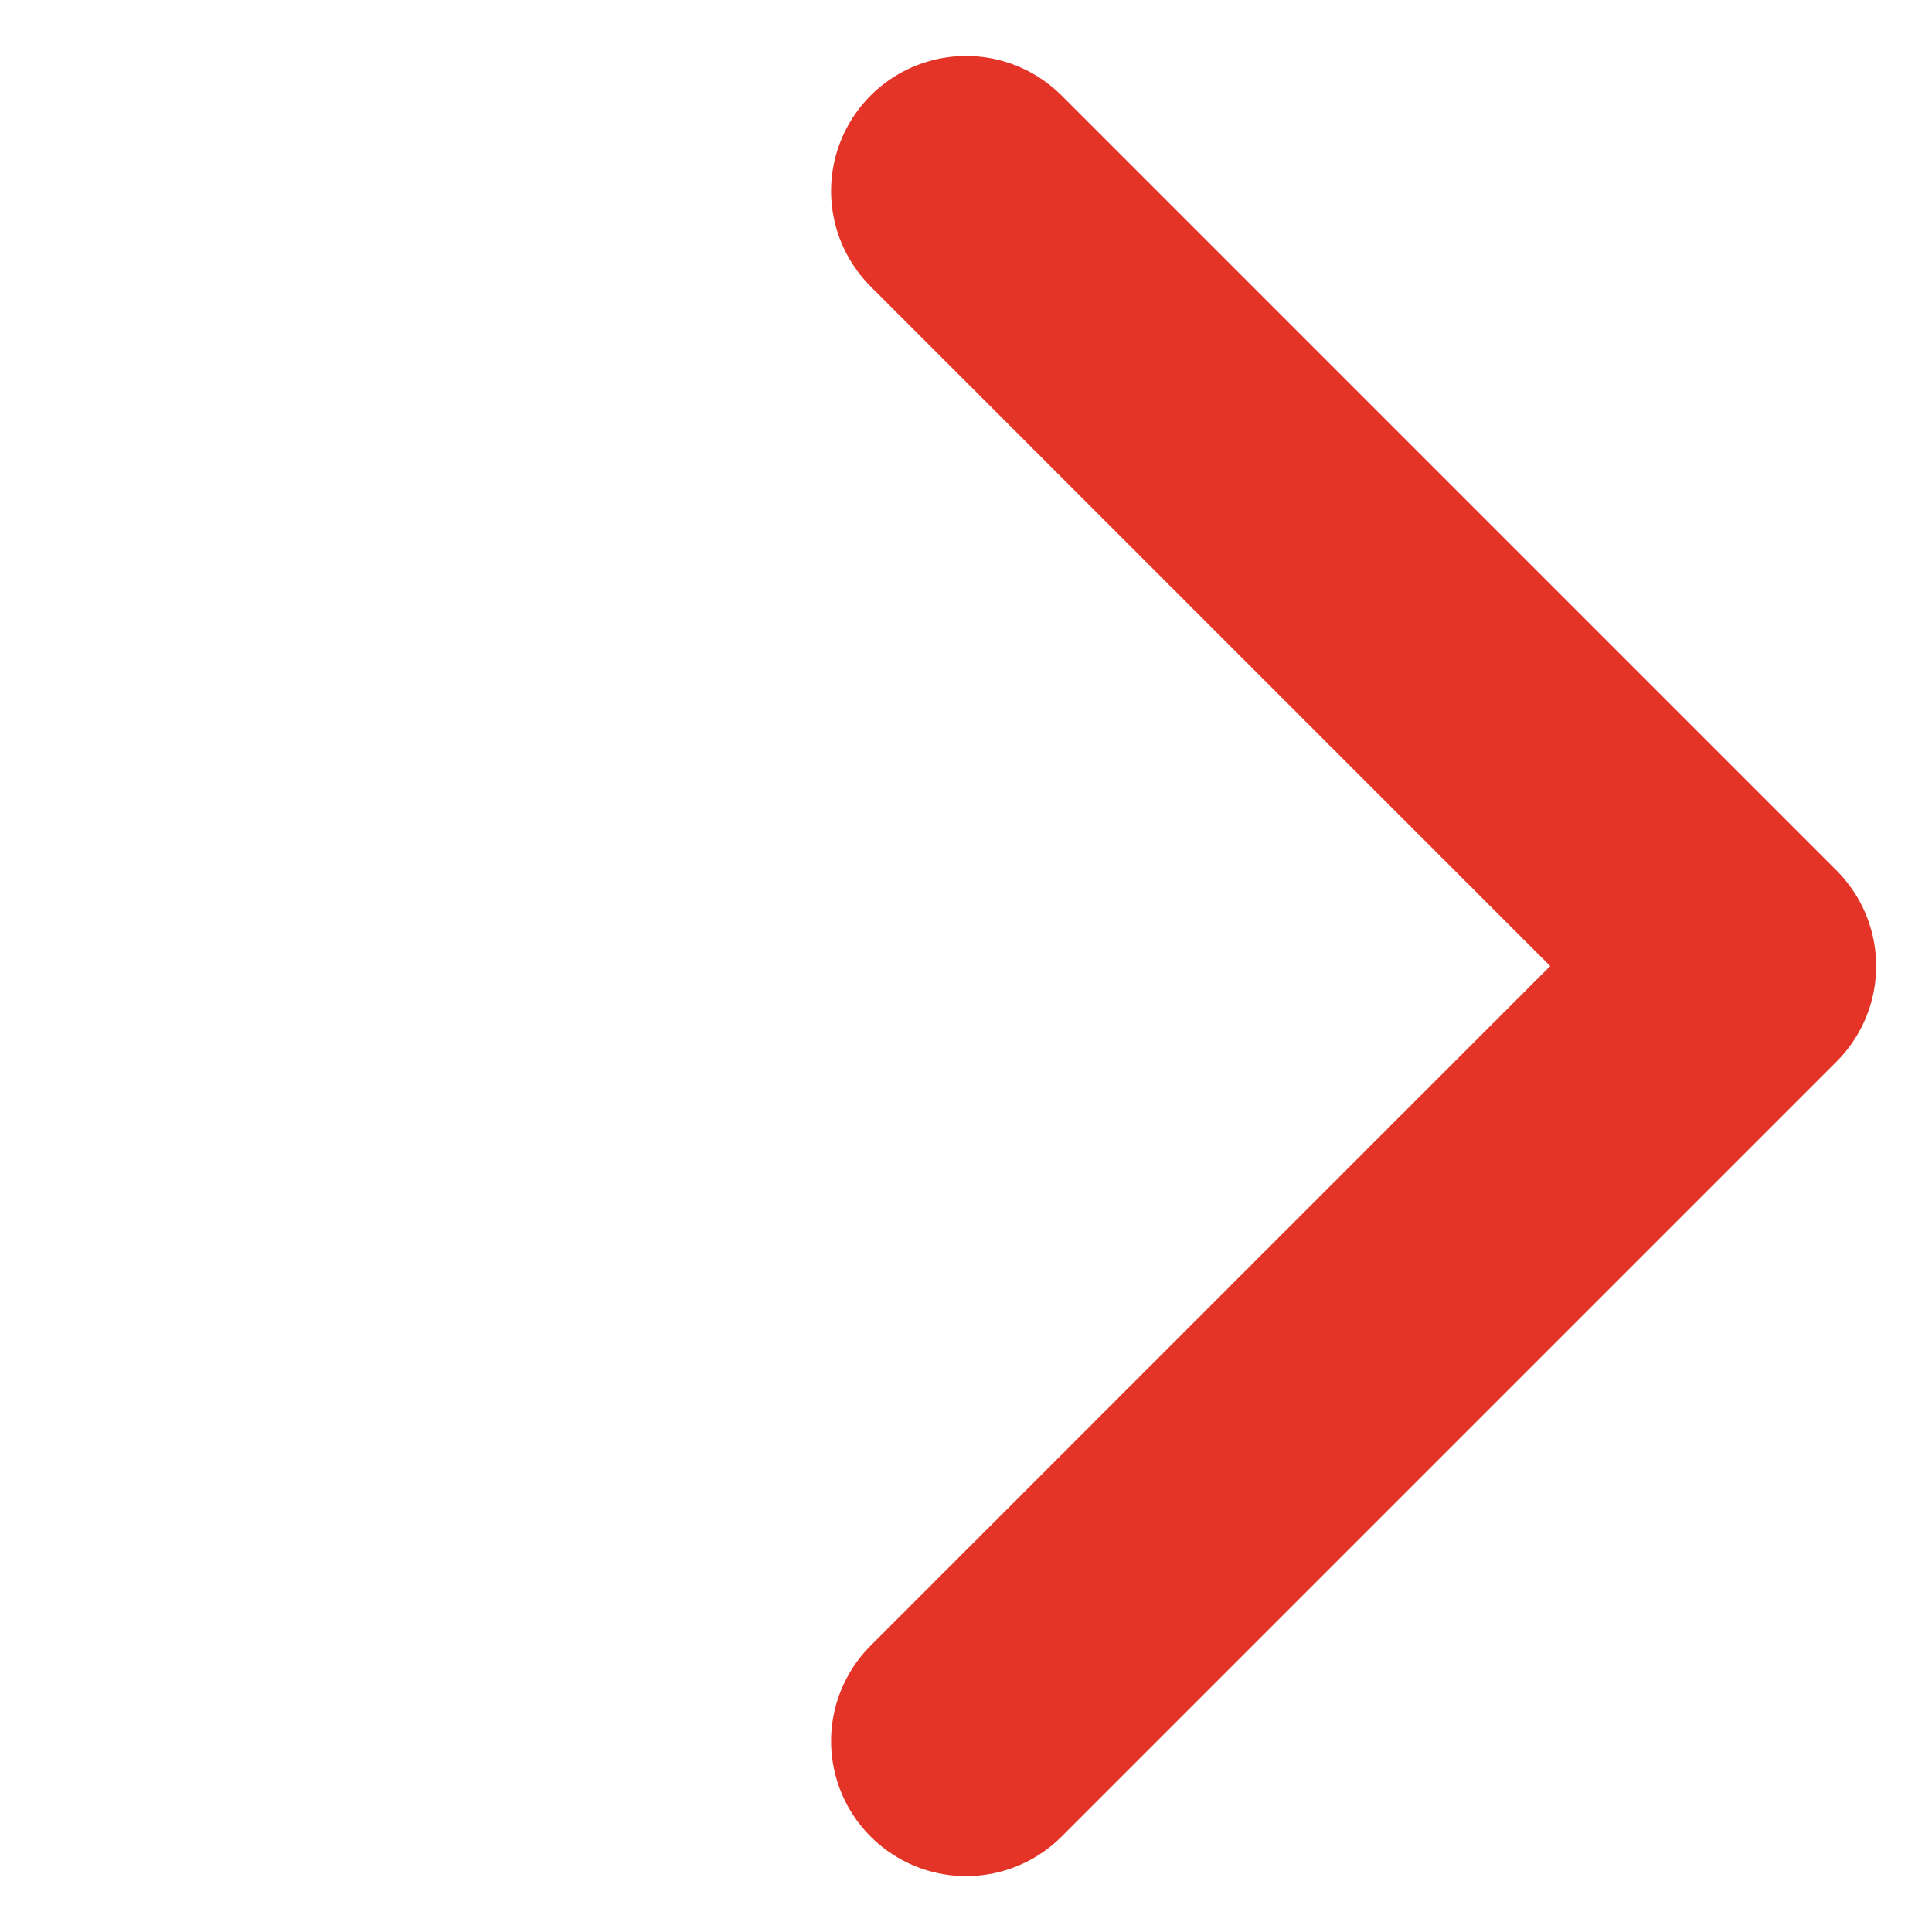
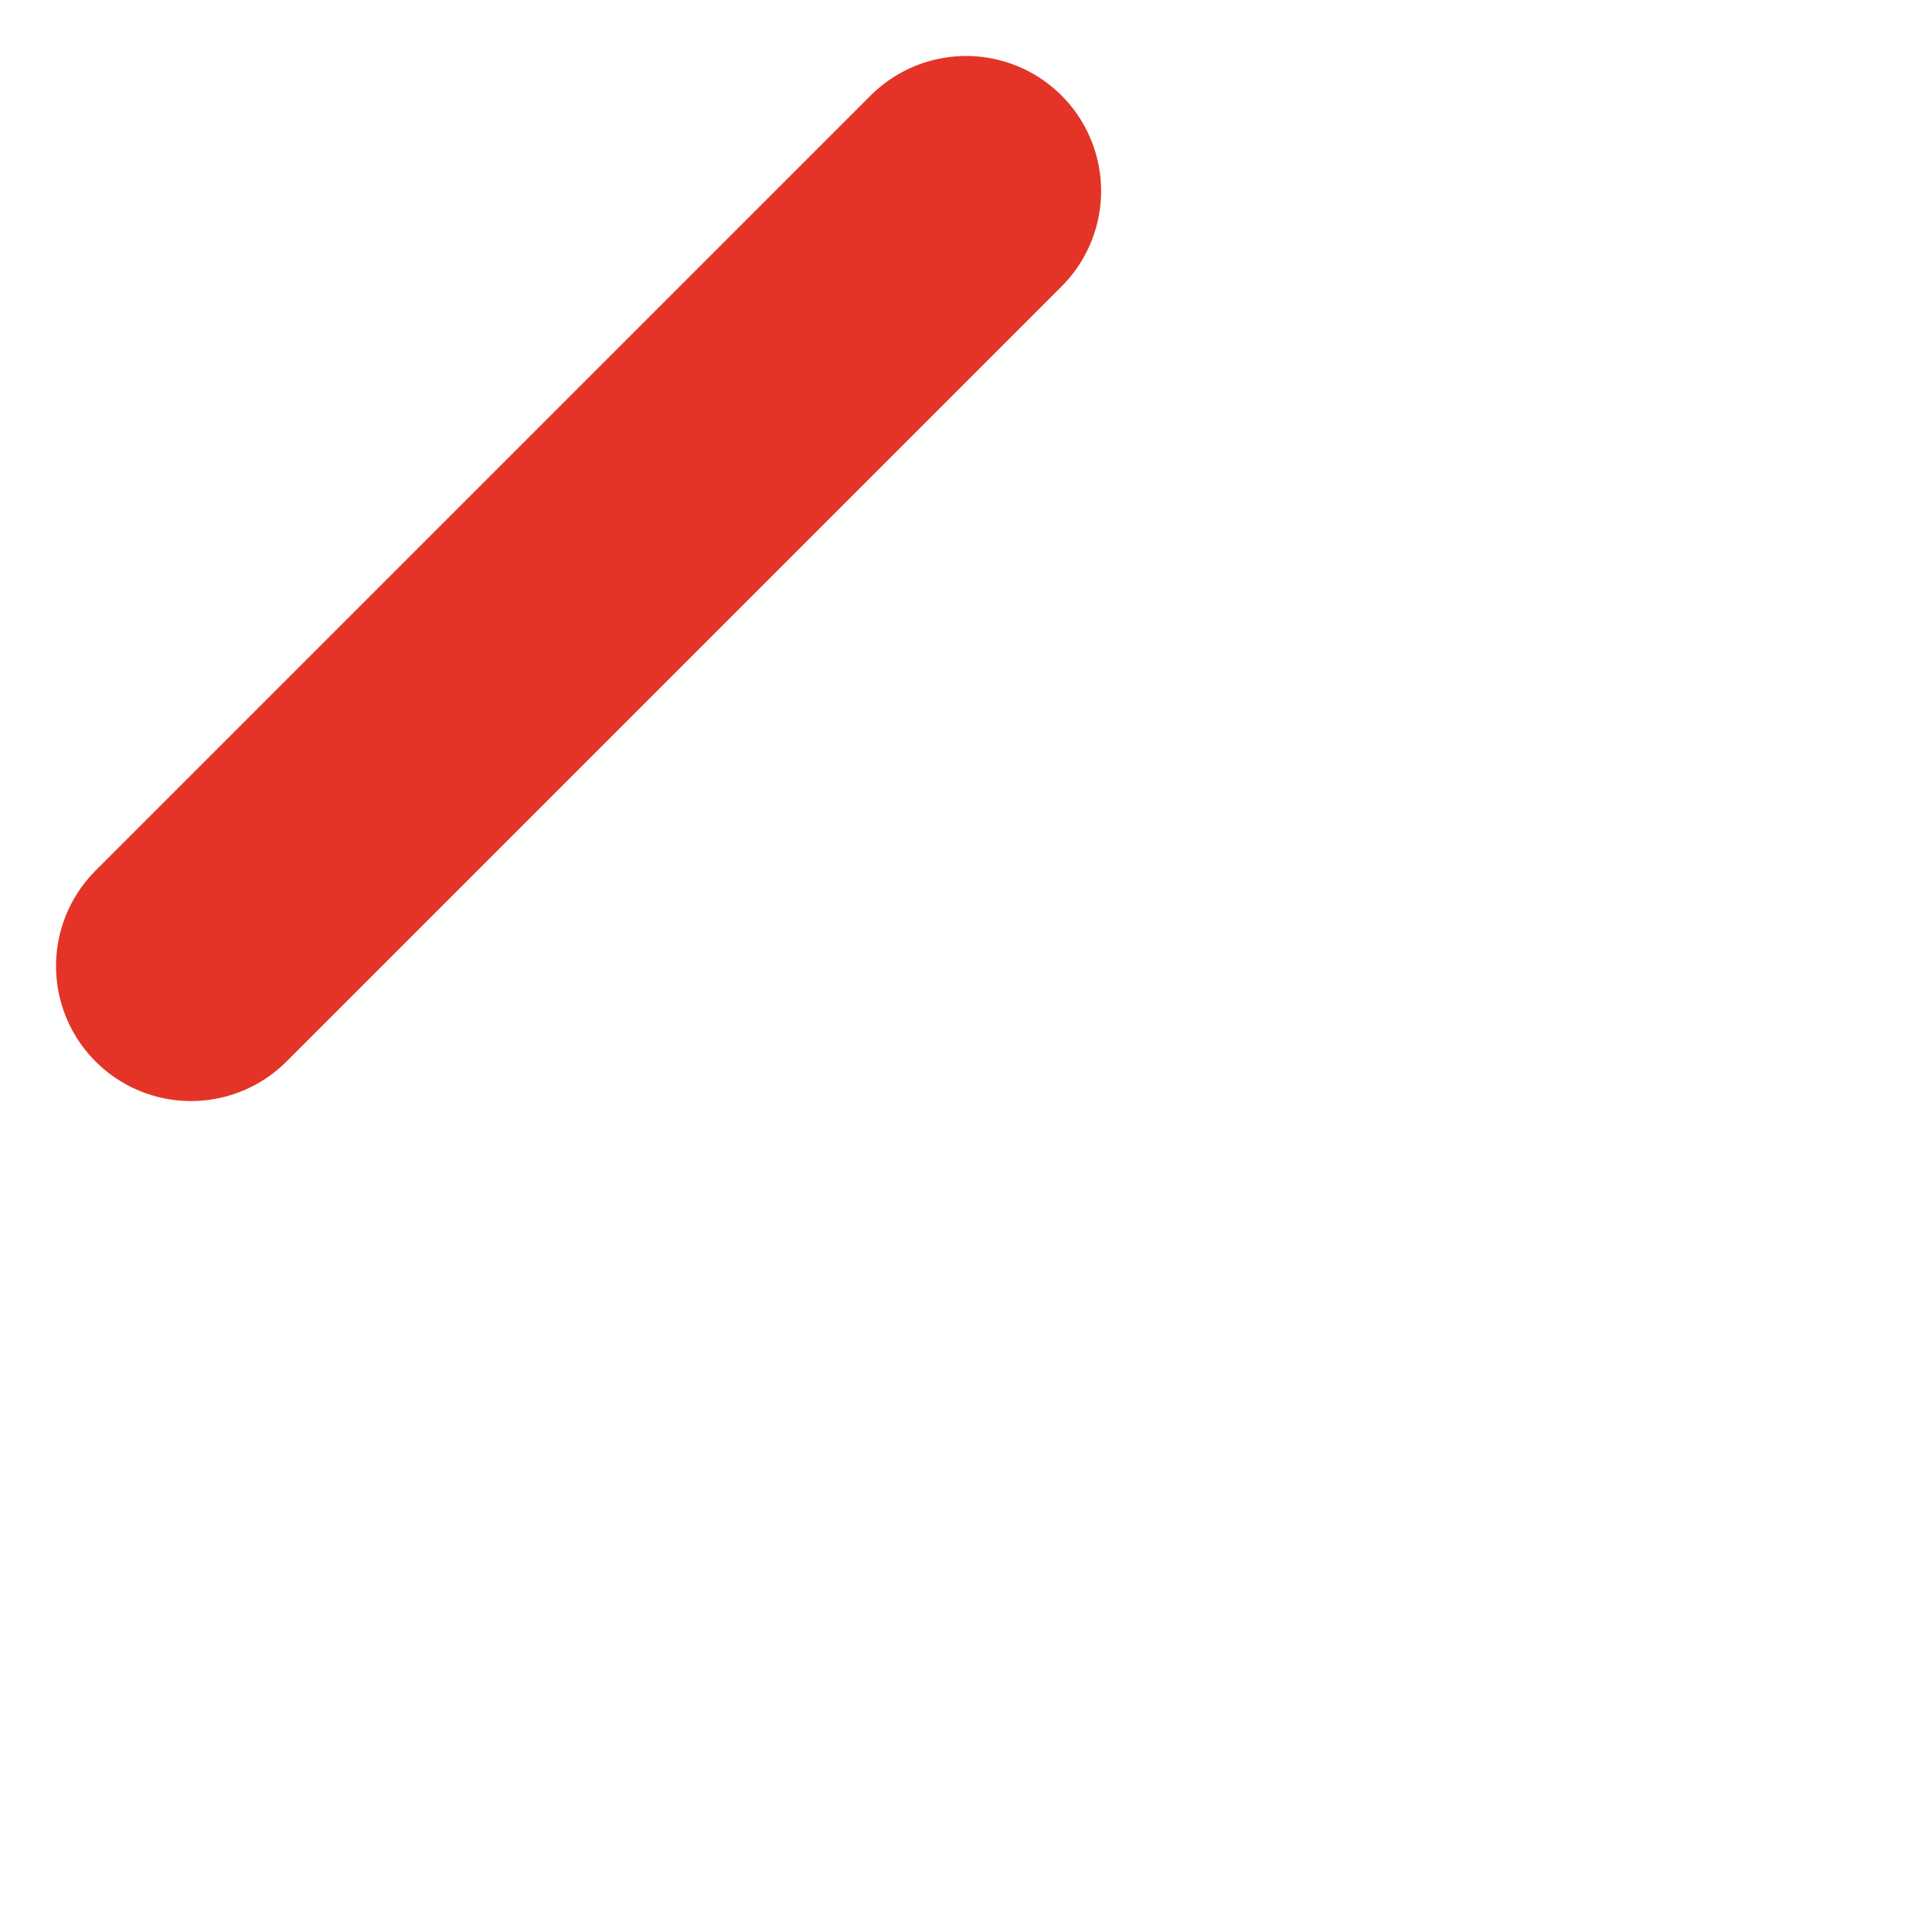
<svg xmlns="http://www.w3.org/2000/svg" width="10.017" height="10.017" viewBox="0 0 10.017 10.017">
  <g id="Icon_feather-arrow-up-right" data-name="Icon feather-arrow-up-right" transform="translate(5.009 -13.859) rotate(45)">
-     <path id="Path_1663" data-name="Path 1663" d="M10.5,10.5h5.683v5.683" fill="none" stroke="#e43427" stroke-linecap="round" stroke-linejoin="round" stroke-width="1.4" />
+     <path id="Path_1663" data-name="Path 1663" d="M10.5,10.5v5.683" fill="none" stroke="#e43427" stroke-linecap="round" stroke-linejoin="round" stroke-width="1.4" />
  </g>
</svg>